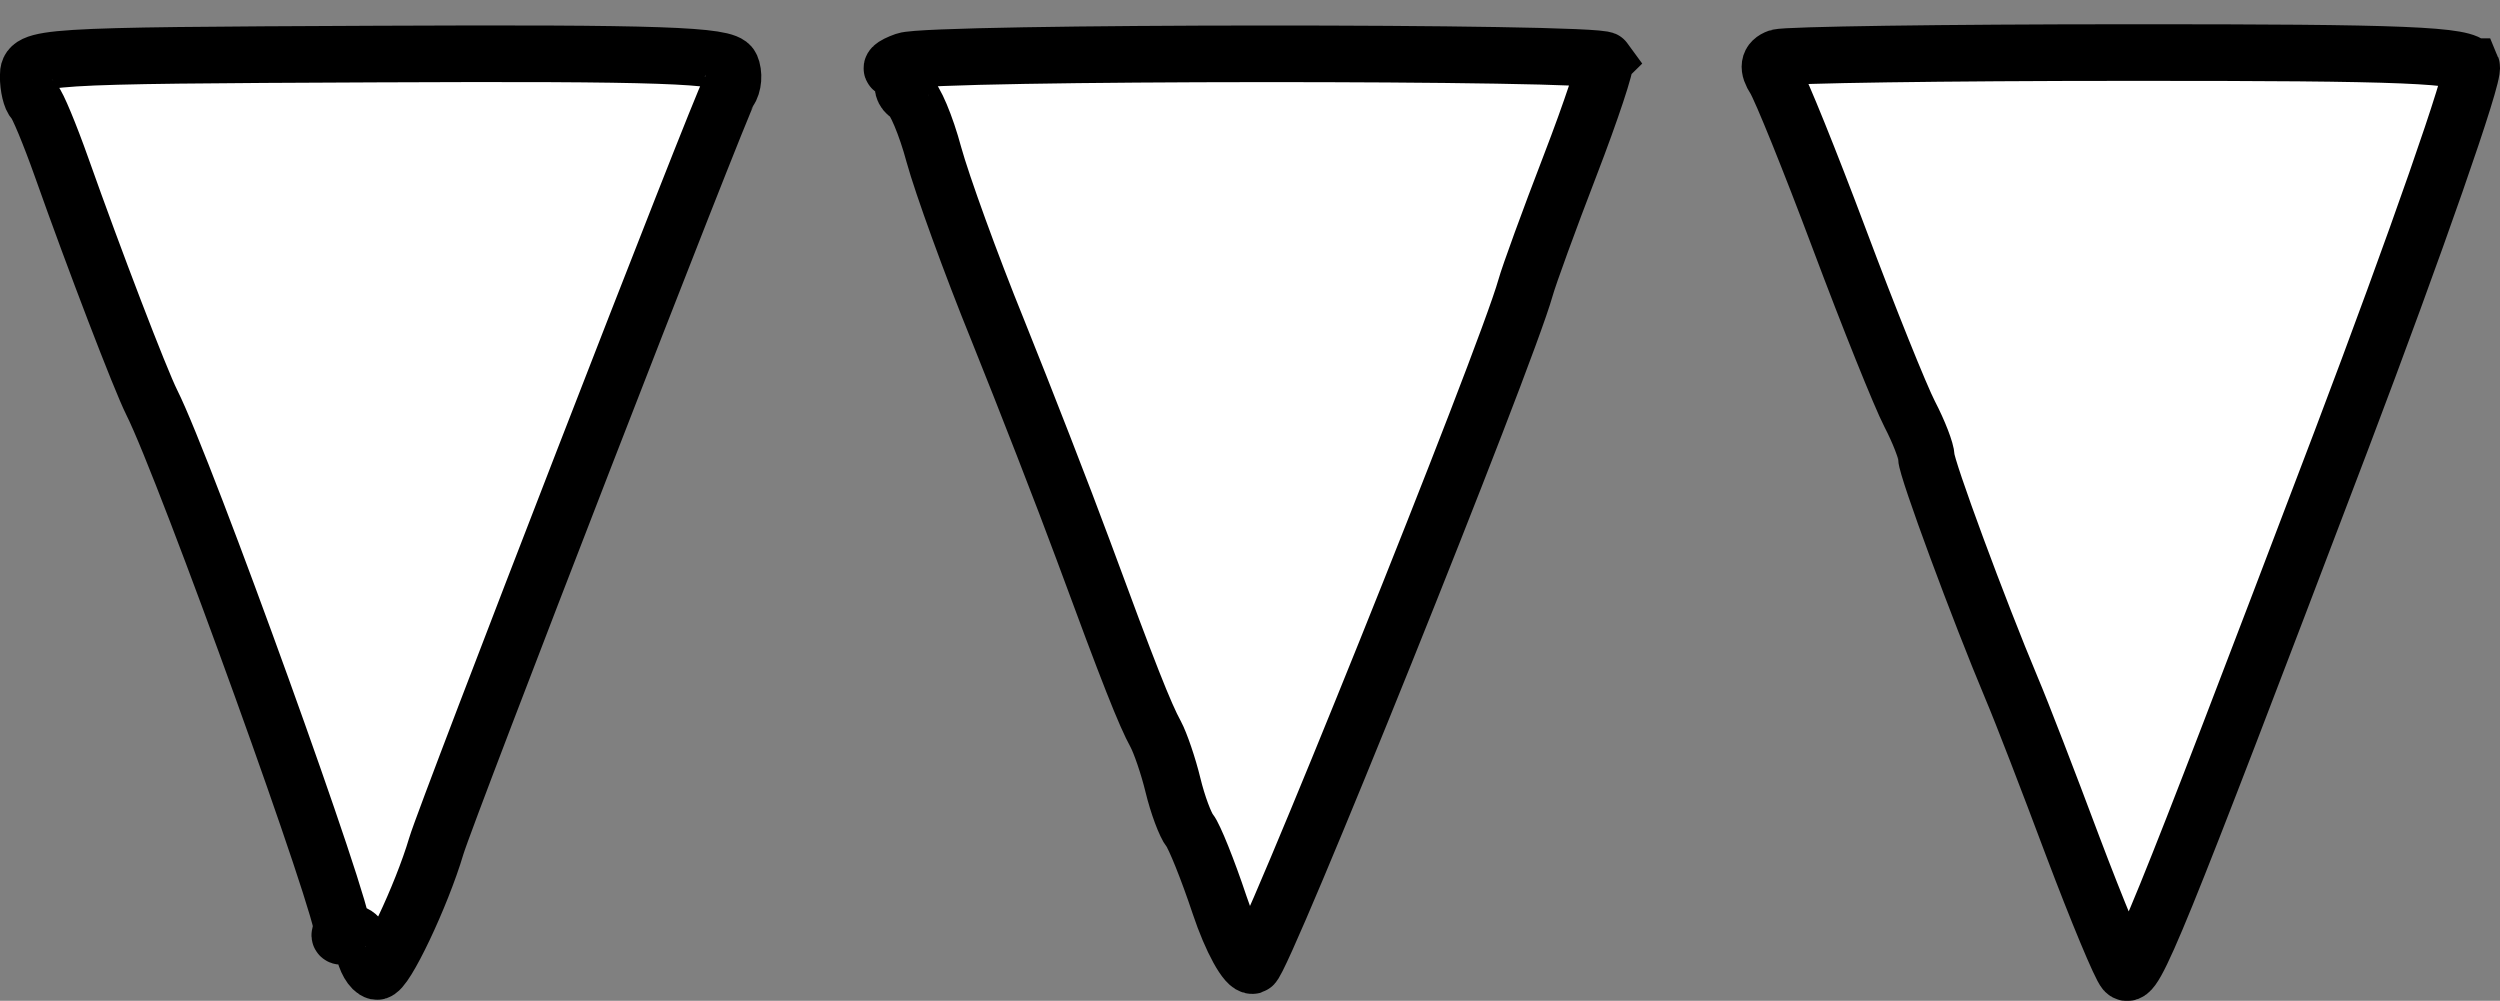
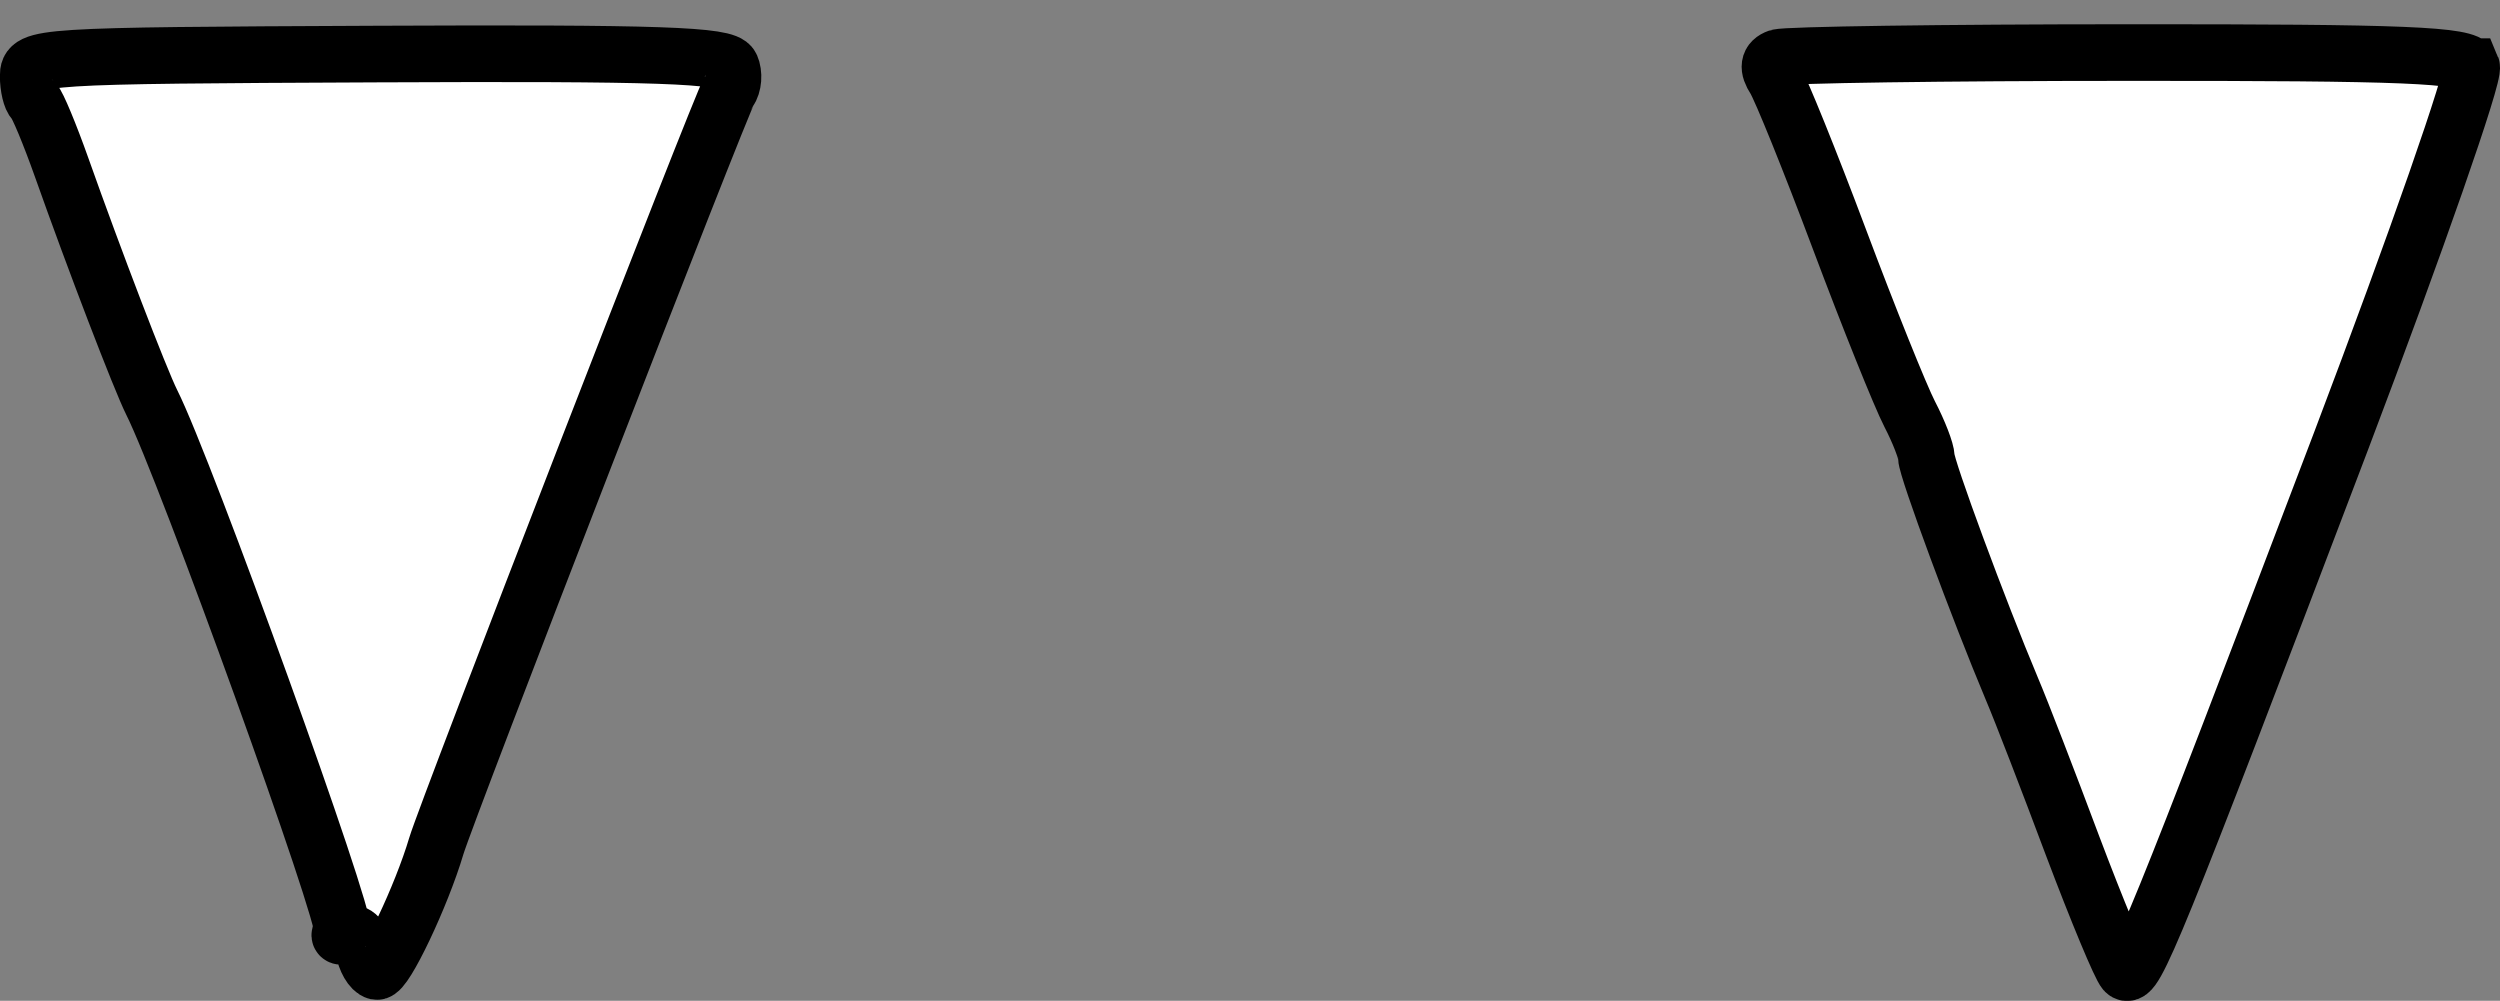
<svg xmlns="http://www.w3.org/2000/svg" xmlns:ns1="http://www.inkscape.org/namespaces/inkscape" xmlns:ns2="http://sodipodi.sourceforge.net/DTD/sodipodi-0.dtd" width="11.701mm" height="4.684mm" viewBox="0 0 11.701 4.684" version="1.1" id="svg8" ns1:version="0.92.3 (2405546, 2018-03-11)" ns2:docname="shark_teeth.svg">
  <rect x="0" y="0" width="11.701" height="4.684" fill="#808080" stroke="none" />
  <defs id="defs2" />
  <ns2:namedview id="base" pagecolor="#ffffff" bordercolor="#666666" borderopacity="1.0" ns1:pageopacity="0.0" ns1:pageshadow="2" ns1:zoom="7.9195959" ns1:cx="15.831711" ns1:cy="-7.6021725" ns1:document-units="mm" ns1:current-layer="layer1" showgrid="false" ns1:window-width="1920" ns1:window-height="1017" ns1:window-x="-8" ns1:window-y="-8" ns1:window-maximized="1" />
  <g ns1:label="Layer 1" ns1:groupmode="layer" id="layer1" transform="translate(-84.51,-169.421)">
    <g id="g844" transform="translate(14.098,-12.595)">
-       <path style="fill:#ffffff;fill-opacity:1;stroke:#000000;stroke-width:0.265;stroke-miterlimit:4;stroke-dasharray:none;stroke-opacity:1" d="m 81.98,182.328 c 0.016,0.037 -0.259,0.824 -0.61,1.75 -0.877,2.307 -0.968,2.53 -1.012,2.486 -0.021,-0.021 -0.131,-0.286 -0.245,-0.588 -0.113,-0.302 -0.241,-0.634 -0.285,-0.737 -0.153,-0.364 -0.4,-1.031 -0.4,-1.083 0,-0.029 -0.035,-0.119 -0.078,-0.202 -0.043,-0.083 -0.191,-0.451 -0.329,-0.819 -0.138,-0.368 -0.274,-0.704 -0.302,-0.748 -0.035,-0.054 -0.03,-0.086 0.015,-0.102 0.037,-0.012 0.775,-0.023 1.641,-0.023 1.299,-7.3e-4 1.58,0.011 1.604,0.066 z m -4.056,-0.029 c 0.009,0.013 -0.064,0.234 -0.163,0.491 -0.099,0.257 -0.193,0.515 -0.209,0.573 -0.094,0.336 -1.23,3.159 -1.276,3.172 -0.03,0.009 -0.101,-0.119 -0.156,-0.284 -0.055,-0.165 -0.118,-0.321 -0.139,-0.347 -0.021,-0.026 -0.057,-0.122 -0.079,-0.213 -0.022,-0.091 -0.059,-0.198 -0.081,-0.239 -0.05,-0.091 -0.125,-0.28 -0.339,-0.861 -0.092,-0.249 -0.272,-0.711 -0.399,-1.027 -0.128,-0.315 -0.262,-0.686 -0.3,-0.824 -0.037,-0.138 -0.09,-0.263 -0.117,-0.278 -0.028,-0.015 -0.036,-0.047 -0.019,-0.071 0.017,-0.024 -7.49e-4,-0.046 -0.04,-0.048 -0.039,-0.002 -0.021,-0.021 0.041,-0.043 0.118,-0.042 3.248,-0.043 3.277,-0.002 z m -4.091,0.026 c 0.016,0.036 0.012,0.089 -0.009,0.118 -0.034,0.048 -1.32,3.365 -1.37,3.533 -0.069,0.233 -0.241,0.595 -0.279,0.587 -0.025,-0.006 -0.053,-0.054 -0.062,-0.108 -0.01,-0.056 -0.043,-0.084 -0.077,-0.066 -0.033,0.018 -0.044,0.01 -0.023,-0.019 0.03,-0.042 -0.734,-2.16 -0.891,-2.471 -0.054,-0.108 -0.268,-0.666 -0.421,-1.098 -0.056,-0.158 -0.114,-0.297 -0.129,-0.31 -0.015,-0.013 -0.028,-0.067 -0.028,-0.119 5.4e-5,-0.093 0.039,-0.096 1.63,-0.103 1.328,-0.006 1.635,0.005 1.659,0.057 z" id="path858" ns1:connector-curvature="0" />
+       <path style="fill:#ffffff;fill-opacity:1;stroke:#000000;stroke-width:0.265;stroke-miterlimit:4;stroke-dasharray:none;stroke-opacity:1" d="m 81.98,182.328 c 0.016,0.037 -0.259,0.824 -0.61,1.75 -0.877,2.307 -0.968,2.53 -1.012,2.486 -0.021,-0.021 -0.131,-0.286 -0.245,-0.588 -0.113,-0.302 -0.241,-0.634 -0.285,-0.737 -0.153,-0.364 -0.4,-1.031 -0.4,-1.083 0,-0.029 -0.035,-0.119 -0.078,-0.202 -0.043,-0.083 -0.191,-0.451 -0.329,-0.819 -0.138,-0.368 -0.274,-0.704 -0.302,-0.748 -0.035,-0.054 -0.03,-0.086 0.015,-0.102 0.037,-0.012 0.775,-0.023 1.641,-0.023 1.299,-7.3e-4 1.58,0.011 1.604,0.066 z m -4.056,-0.029 z m -4.091,0.026 c 0.016,0.036 0.012,0.089 -0.009,0.118 -0.034,0.048 -1.32,3.365 -1.37,3.533 -0.069,0.233 -0.241,0.595 -0.279,0.587 -0.025,-0.006 -0.053,-0.054 -0.062,-0.108 -0.01,-0.056 -0.043,-0.084 -0.077,-0.066 -0.033,0.018 -0.044,0.01 -0.023,-0.019 0.03,-0.042 -0.734,-2.16 -0.891,-2.471 -0.054,-0.108 -0.268,-0.666 -0.421,-1.098 -0.056,-0.158 -0.114,-0.297 -0.129,-0.31 -0.015,-0.013 -0.028,-0.067 -0.028,-0.119 5.4e-5,-0.093 0.039,-0.096 1.63,-0.103 1.328,-0.006 1.635,0.005 1.659,0.057 z" id="path858" ns1:connector-curvature="0" />
    </g>
  </g>
</svg>